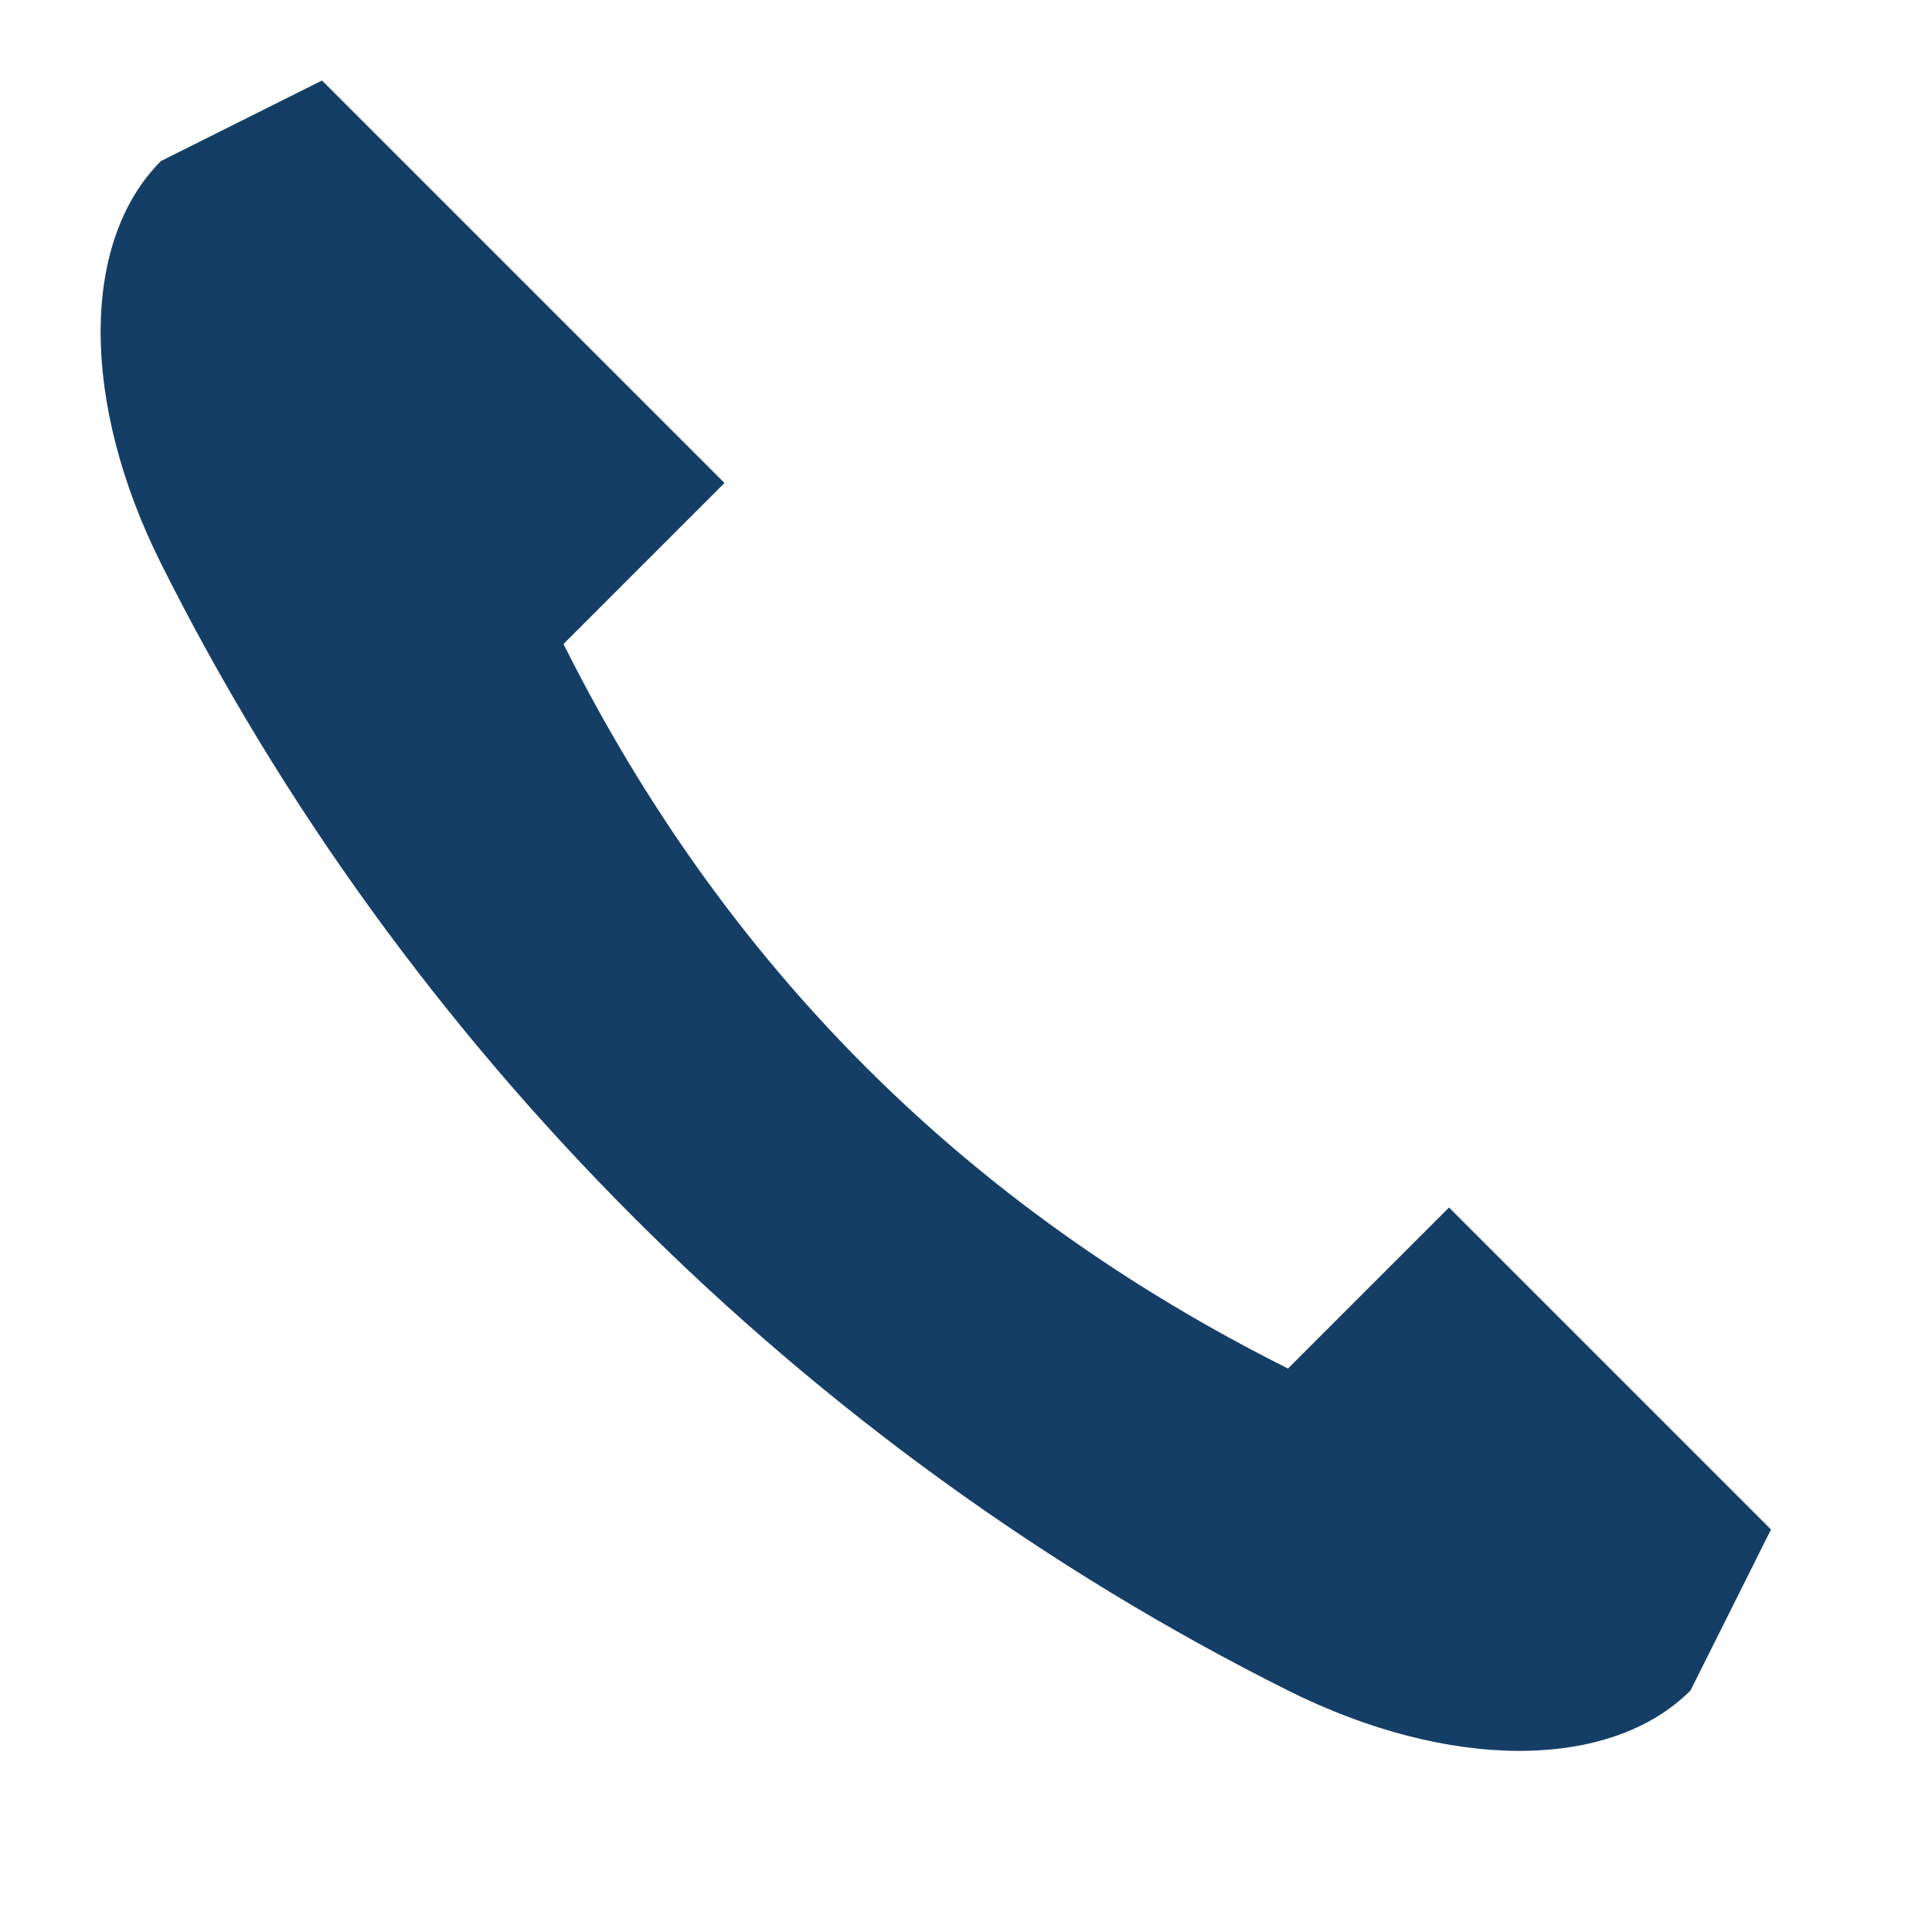
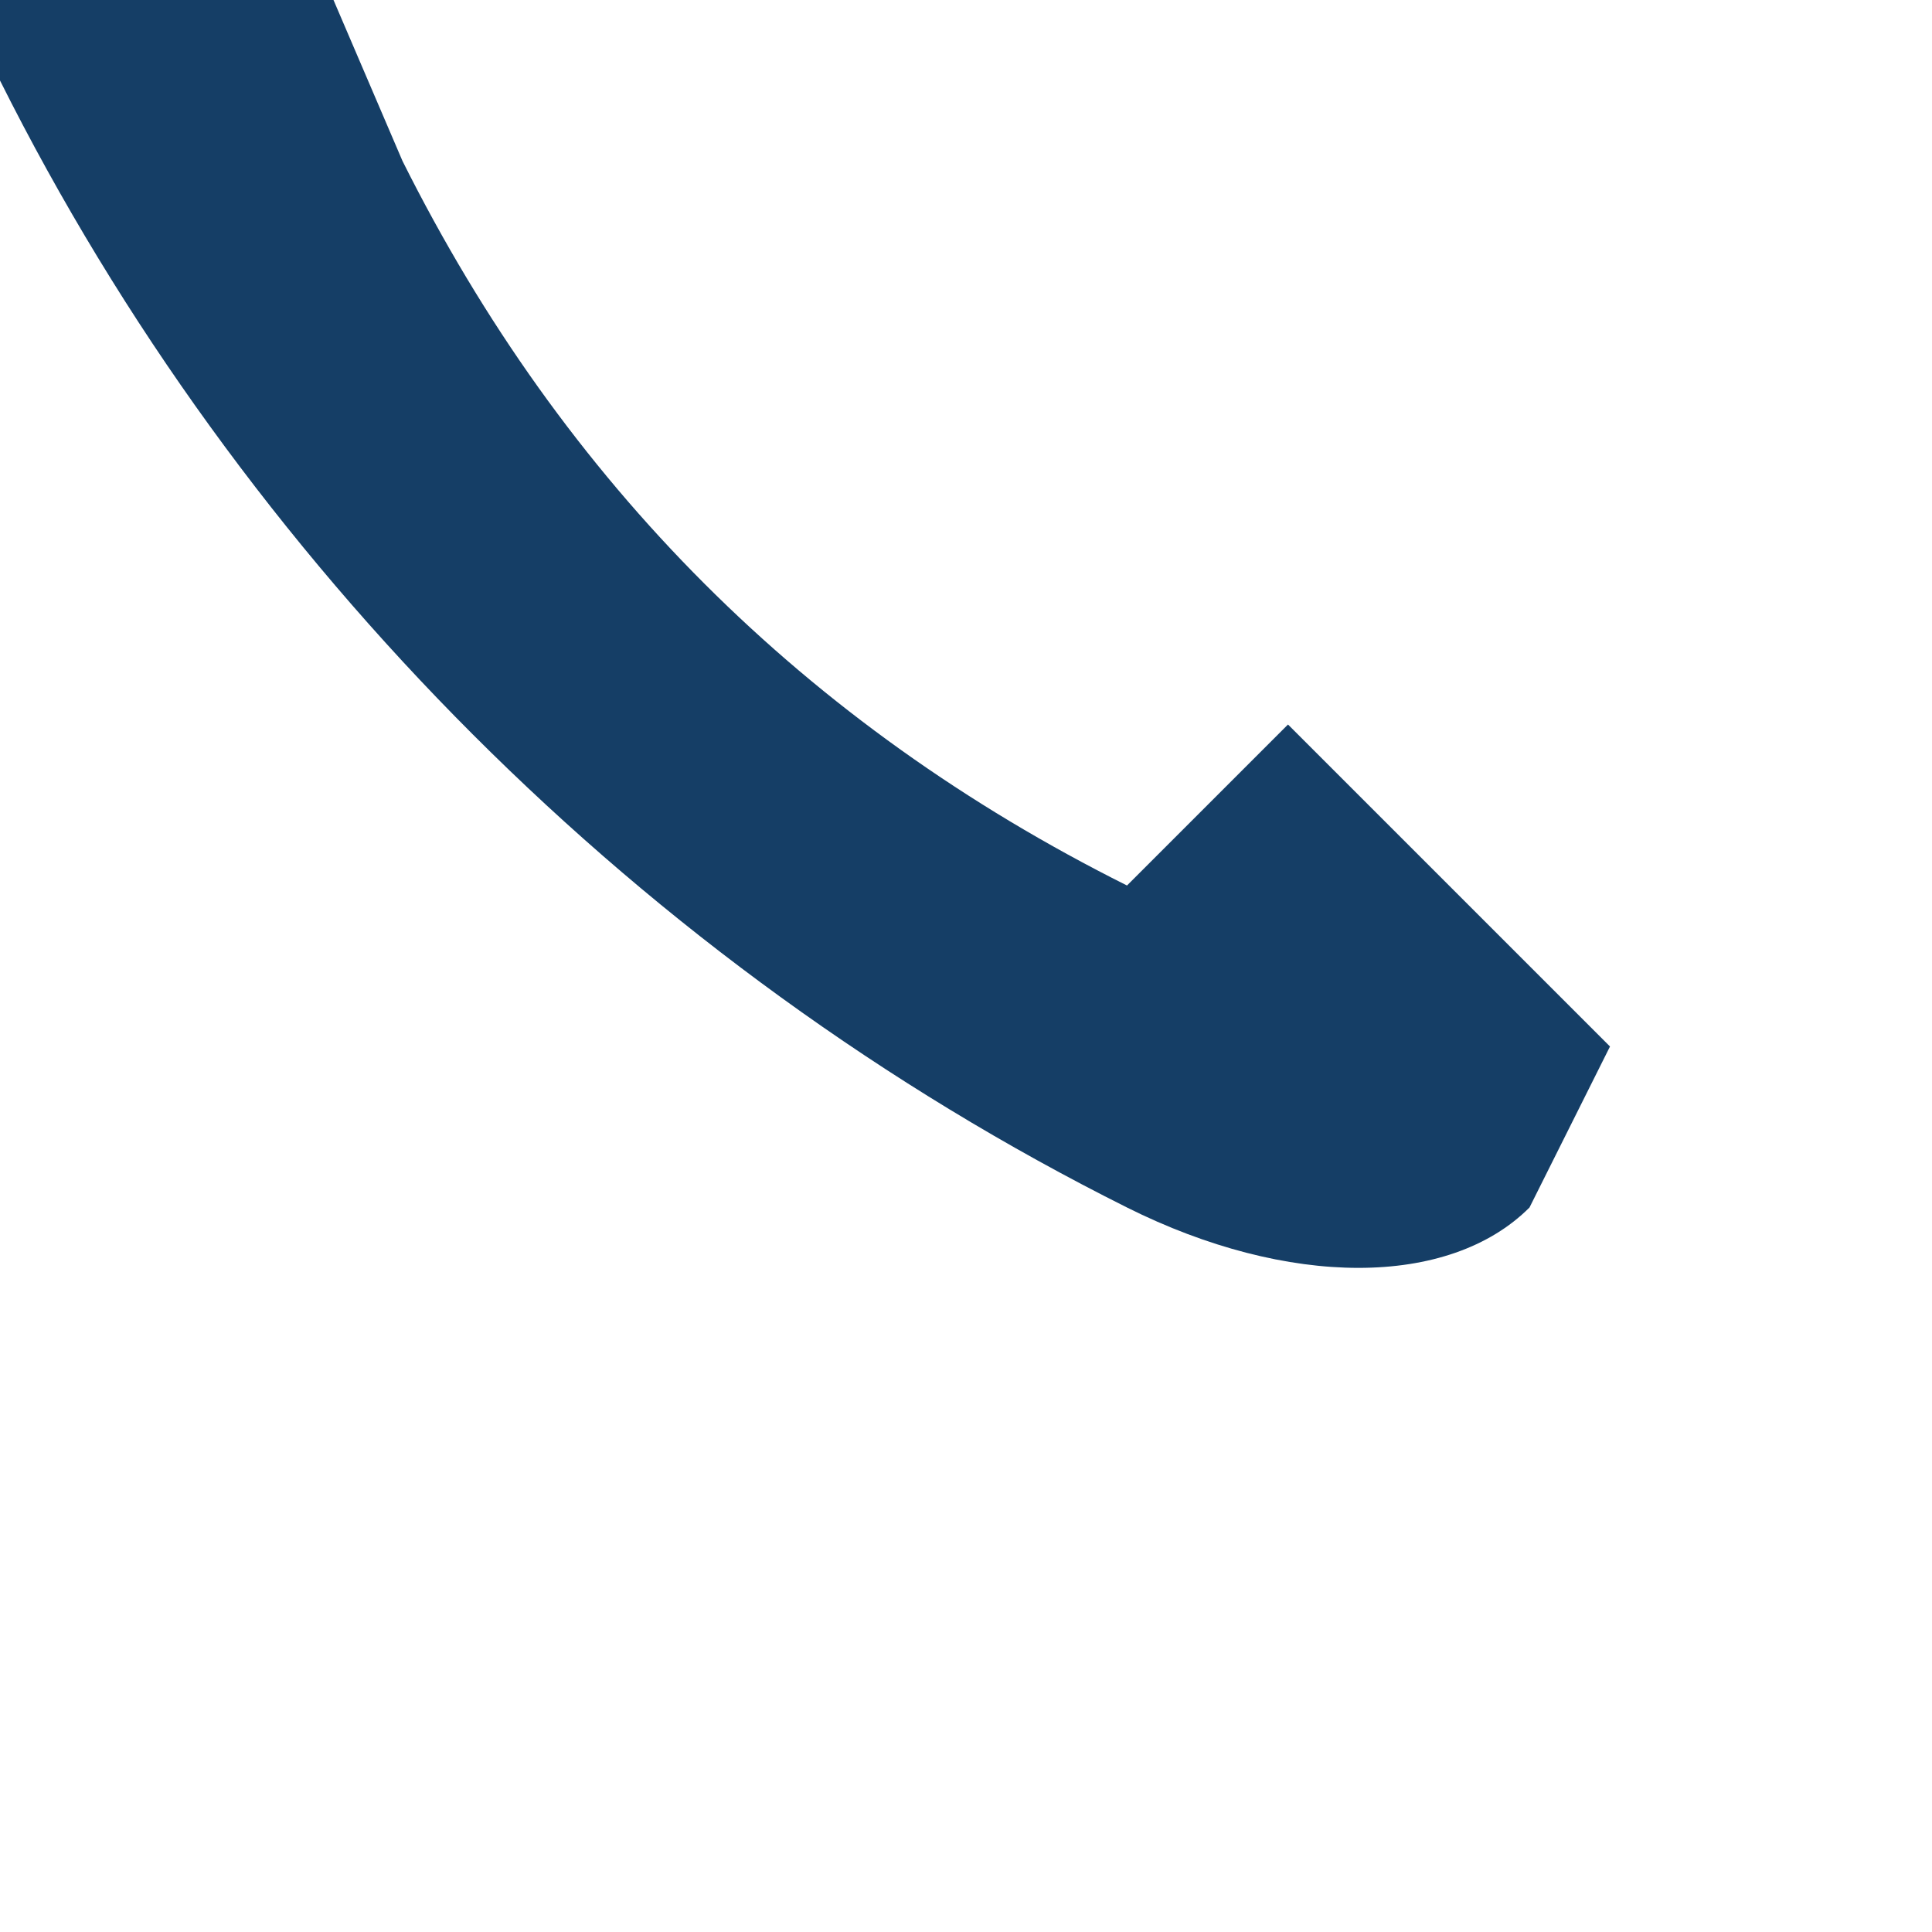
<svg xmlns="http://www.w3.org/2000/svg" width="24" height="24" viewBox="0 0 24 24">
-   <path fill="#153E66" d="M5 2l4 4-2 2c2 4 5 7 9 9l2-2 4 4-1 2c-1 1-3 1-5 0-6-3-11-8-14-14-1-2-1-4 0-5l2-1z" />
+   <path fill="#153E66" d="M5 2c2 4 5 7 9 9l2-2 4 4-1 2c-1 1-3 1-5 0-6-3-11-8-14-14-1-2-1-4 0-5l2-1z" />
</svg>